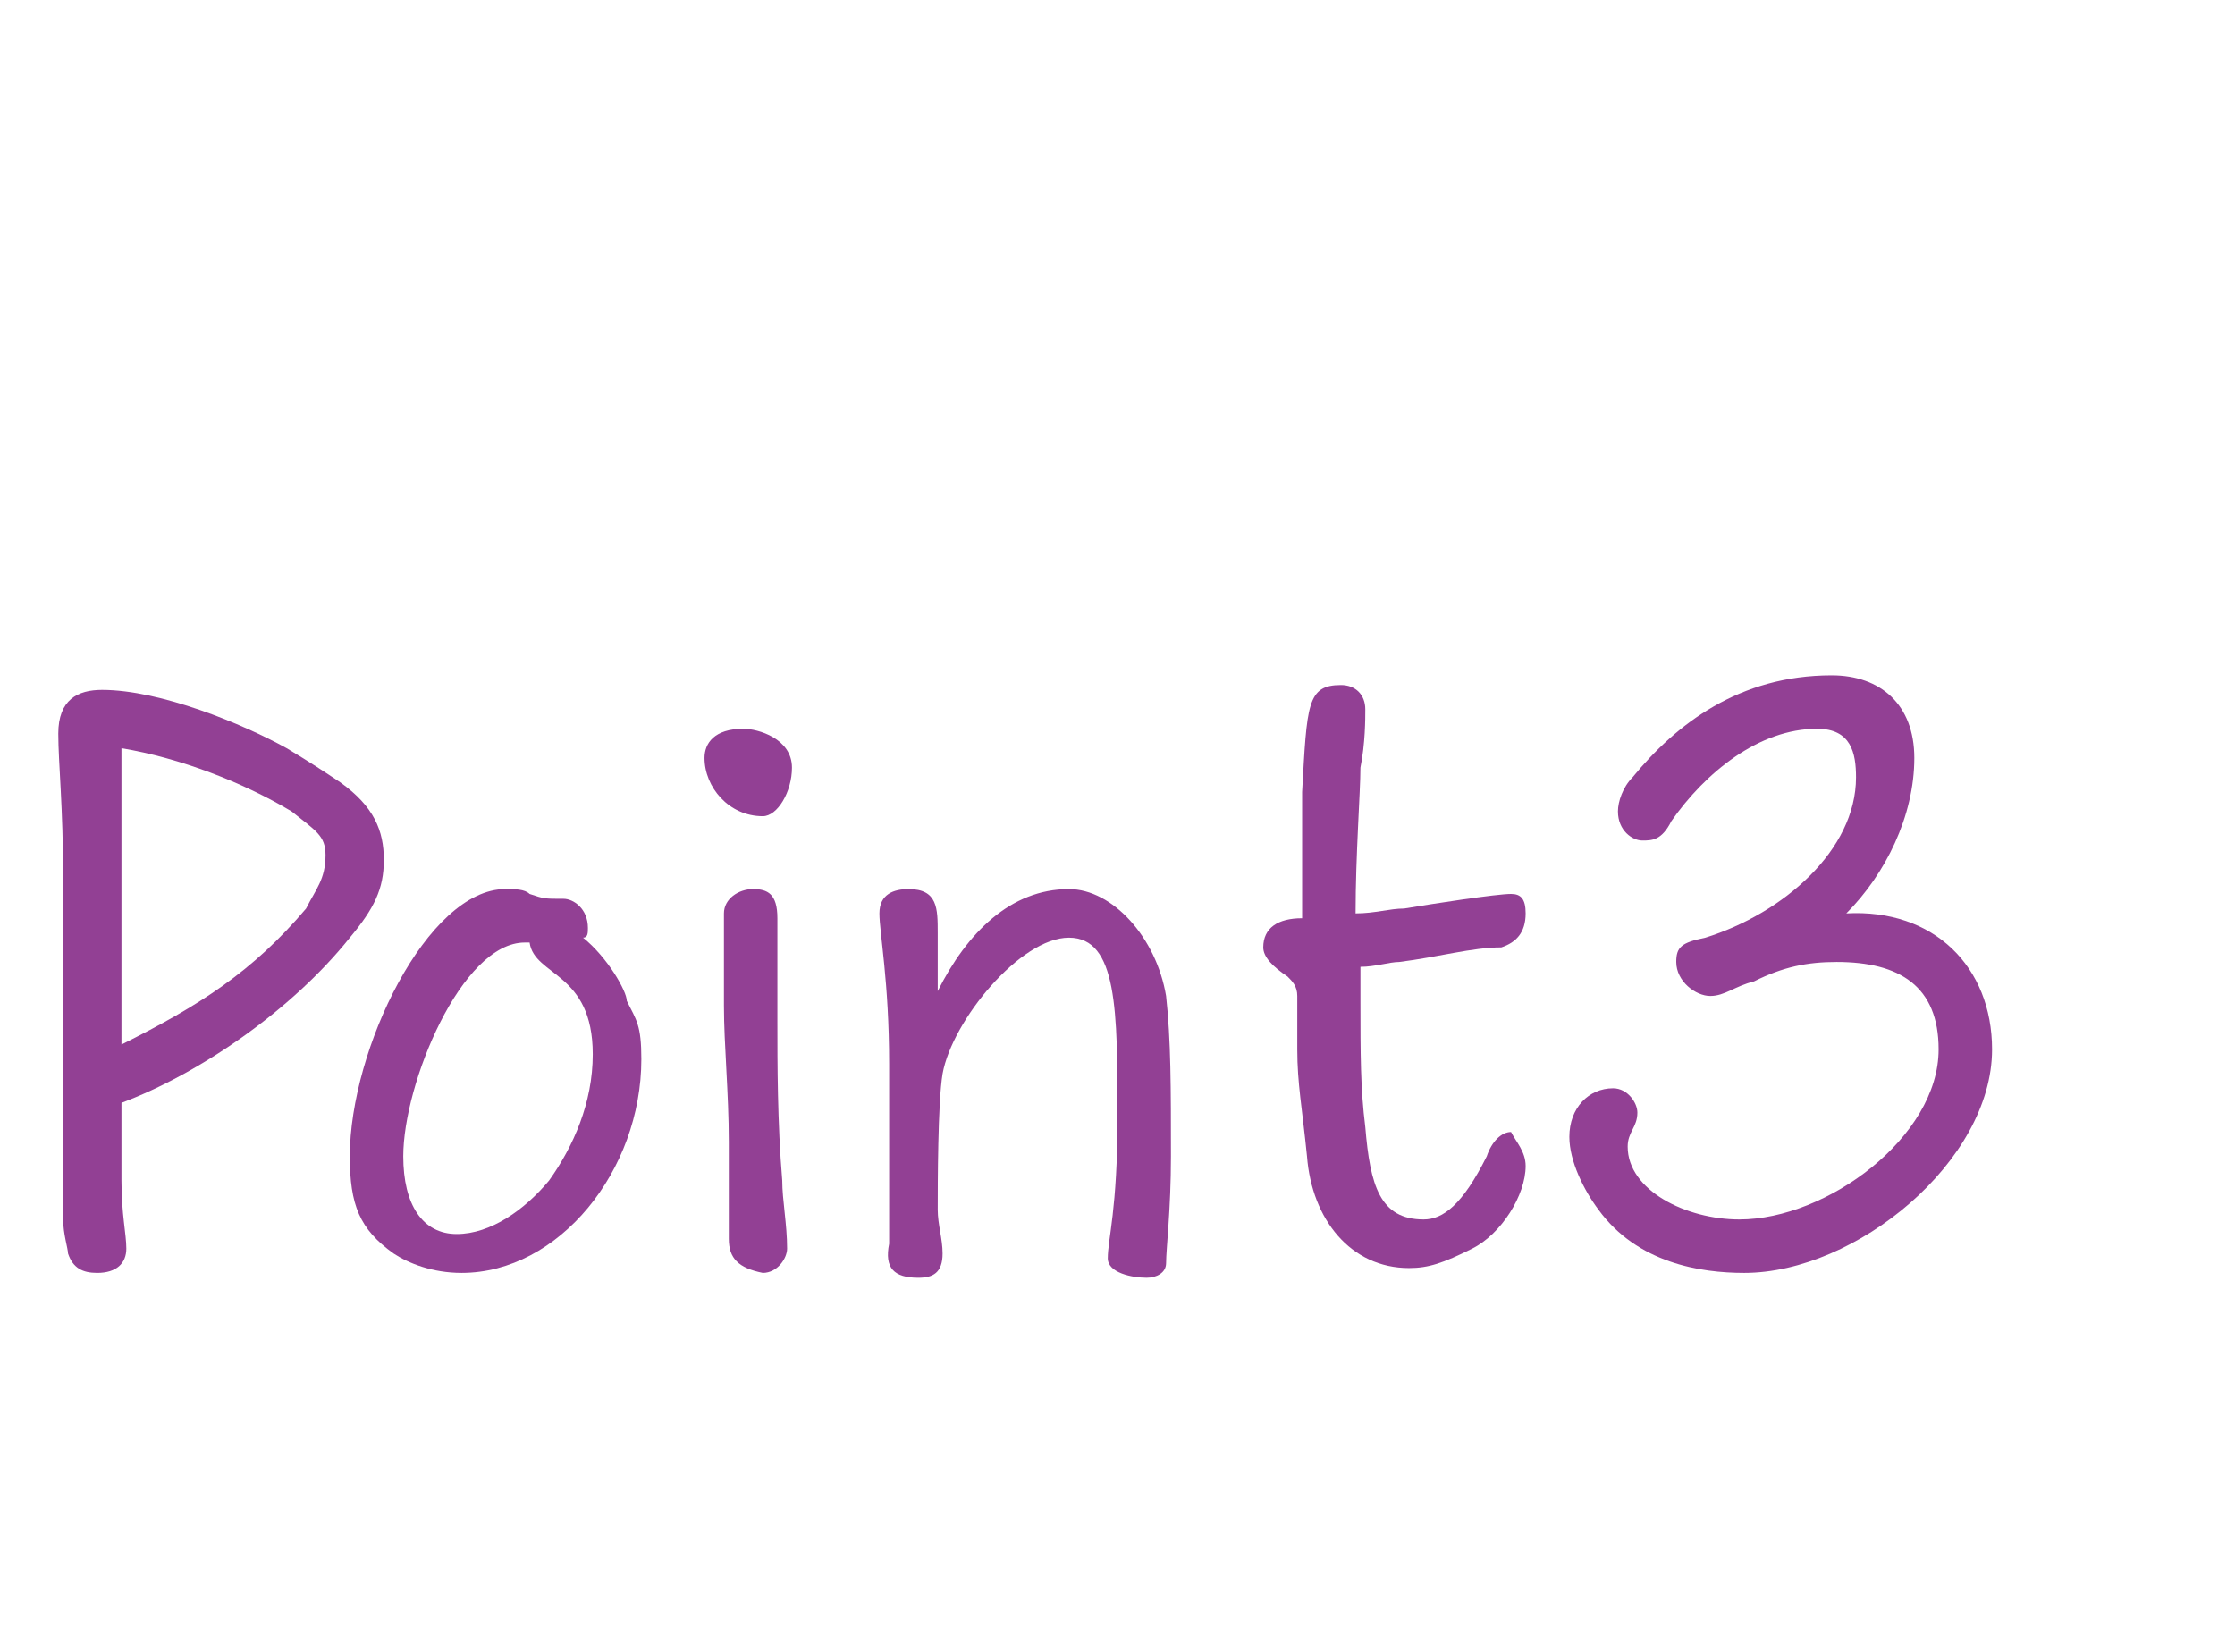
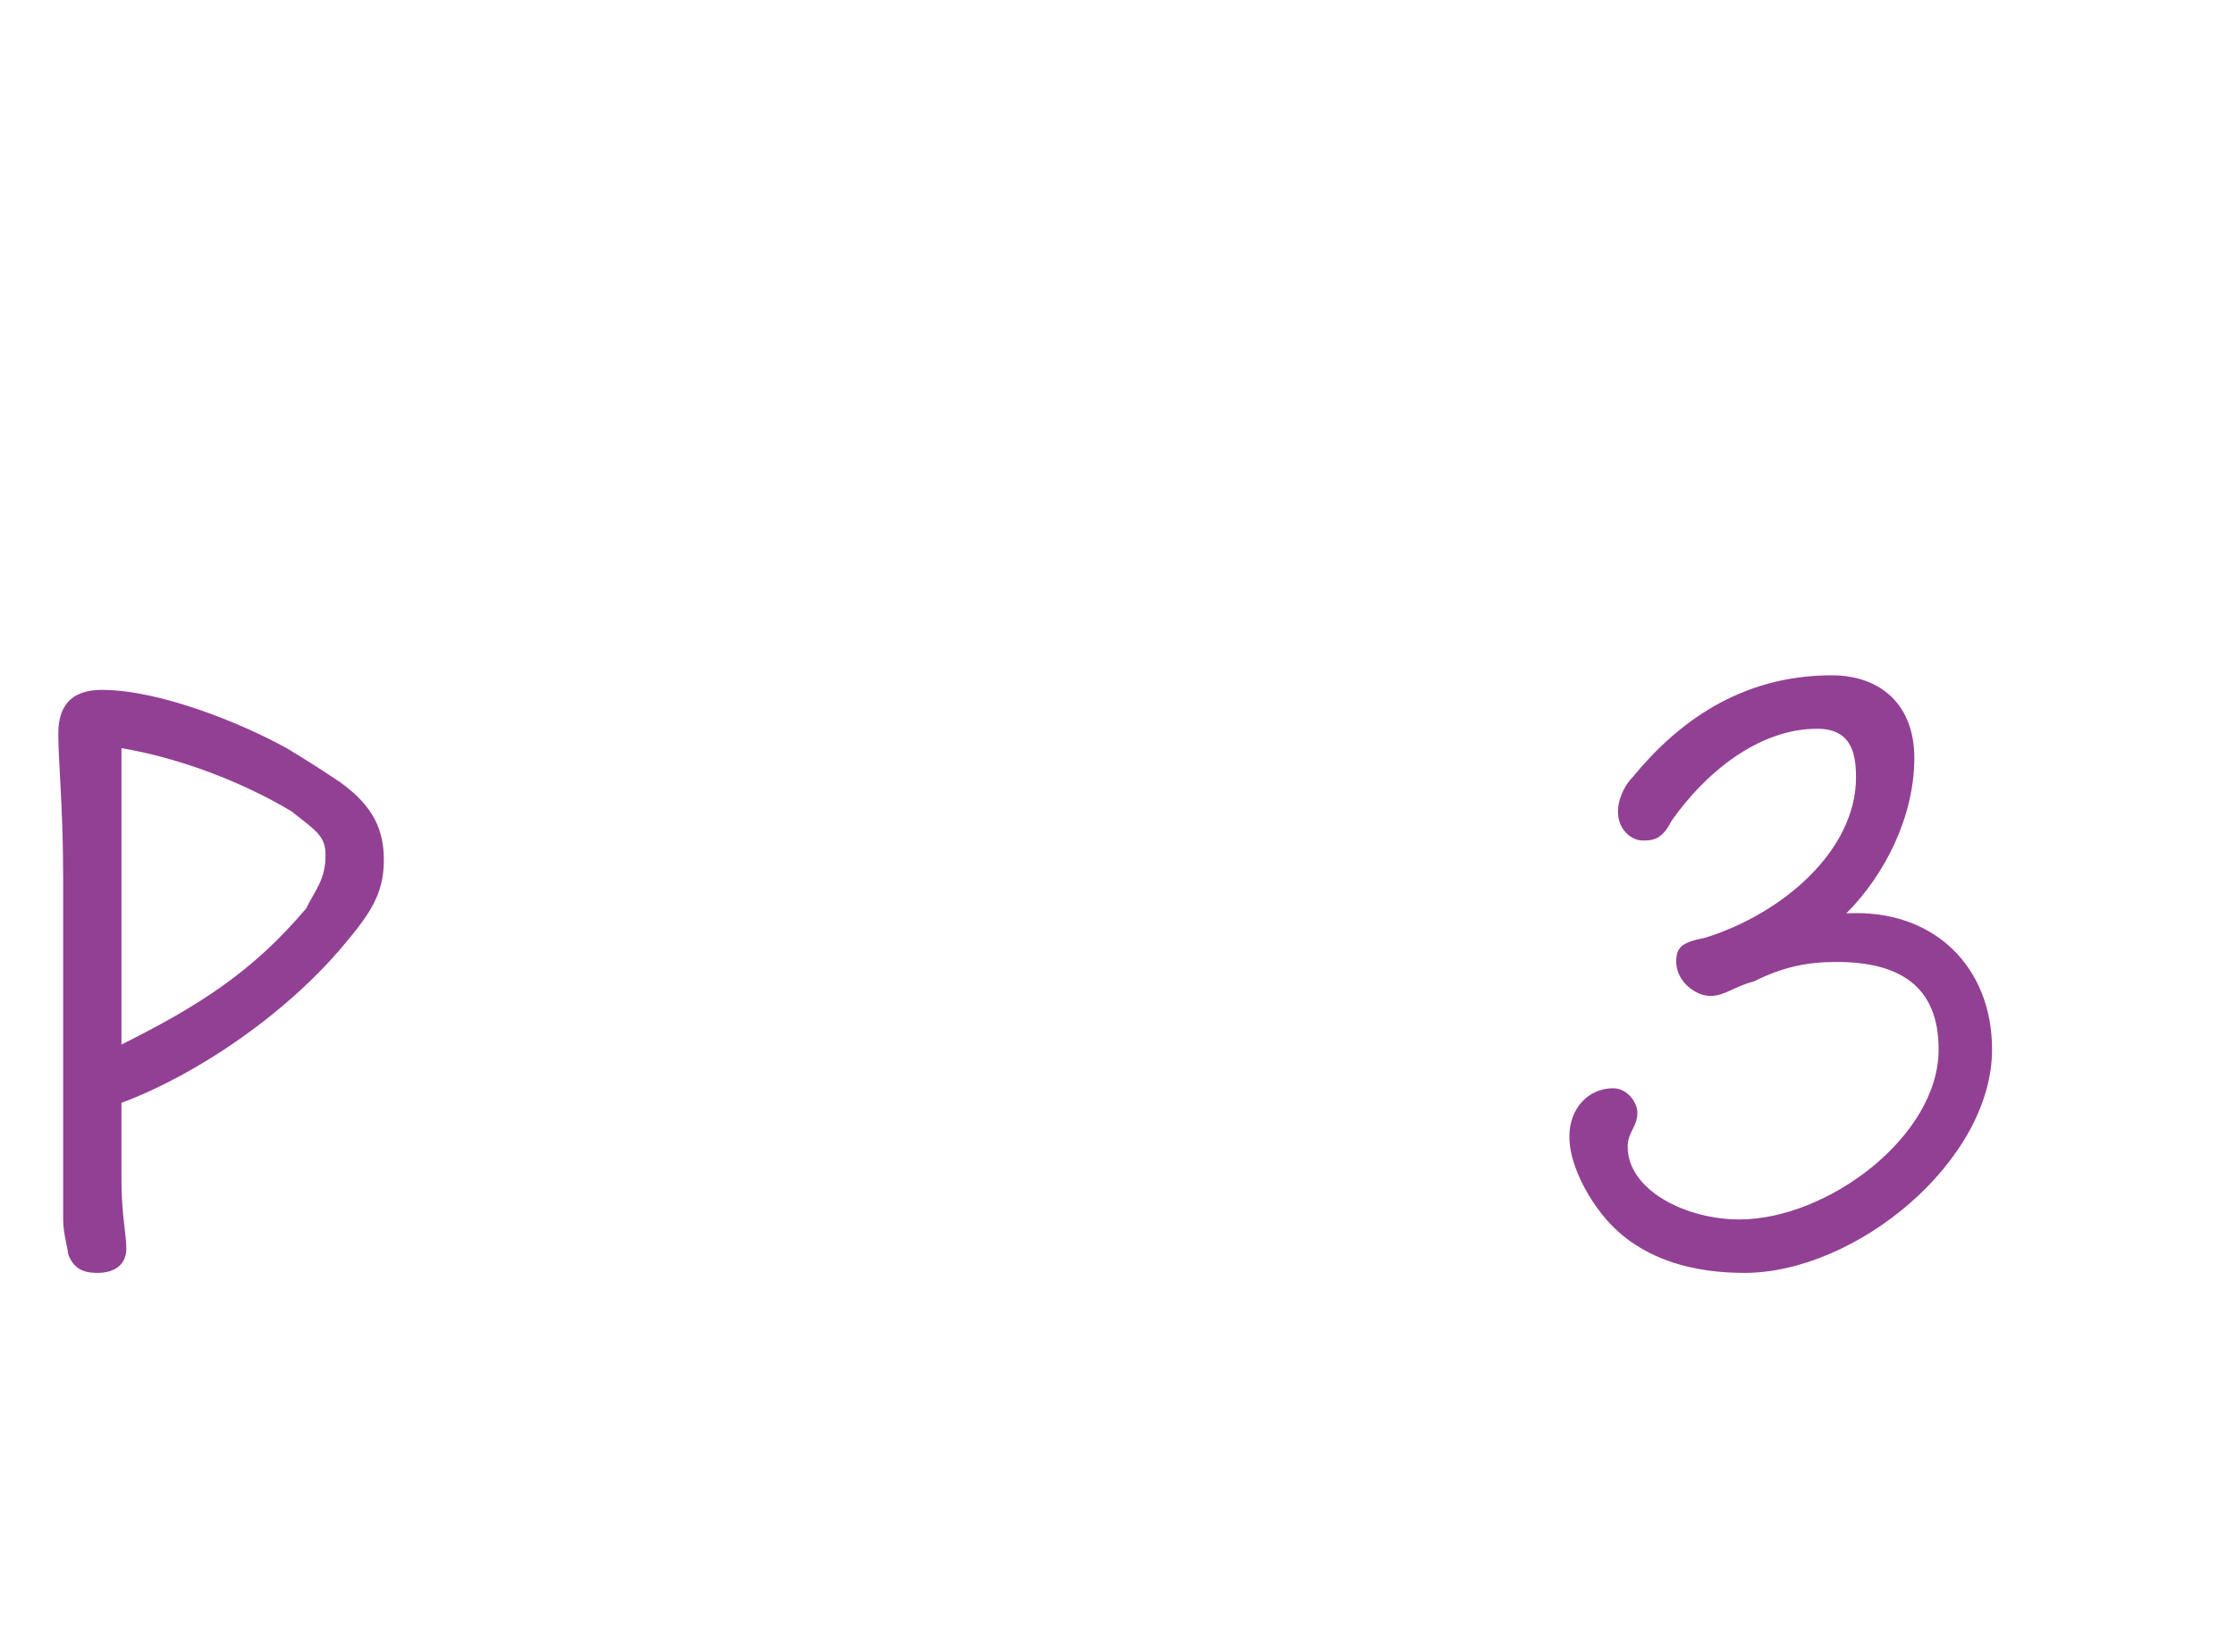
<svg xmlns="http://www.w3.org/2000/svg" version="1.1" id="レイヤー_1" x="0px" y="0px" width="46px" height="34px" viewBox="0 0 46 34" style="enable-background:new 0 0 46 34;" xml:space="preserve">
  <style type="text/css">
	.st0{enable-background:new    ;}
	.st1{fill:#924094;}
</style>
  <g class="st0">
    <path class="st1" d="M7.9,17.7c0,0.6-0.2,1-0.7,1.6c-1.2,1.5-3.1,2.8-4.7,3.4c0,0.7,0,1.3,0,1.6c0,0.7,0.1,1.1,0.1,1.4   c0,0.3-0.2,0.5-0.6,0.5c-0.3,0-0.5-0.1-0.6-0.4c0-0.1-0.1-0.4-0.1-0.7v-0.7c0-1.3,0-2.4,0-3.2v-3.1c0-1.5-0.1-2.4-0.1-3   c0-0.7,0.4-0.9,0.9-0.9c1.2,0,2.9,0.7,3.8,1.2c0.5,0.3,0.8,0.5,1.1,0.7C7.7,16.6,7.9,17.1,7.9,17.7z M6.7,17.6   c0-0.4-0.2-0.5-0.7-0.9c-1-0.6-2.3-1.1-3.5-1.3v1v4.1v1c1.6-0.8,2.7-1.5,3.8-2.8C6.5,18.3,6.7,18.1,6.7,17.6z" />
-     <path class="st1" d="M13.2,21.8c0,2.3-1.7,4.4-3.7,4.4c-0.6,0-1.1-0.2-1.4-0.4c-0.7-0.5-0.9-1-0.9-2c0-2.2,1.6-5.5,3.2-5.5   c0.2,0,0.4,0,0.5,0.1c0.3,0.1,0.3,0.1,0.7,0.1c0.2,0,0.5,0.2,0.5,0.6c0,0.1,0,0.2-0.1,0.2c0.5,0.4,0.9,1.1,0.9,1.3   C13.1,21,13.2,21.1,13.2,21.8z M12.2,21.7c0-1.7-1.2-1.6-1.3-2.3h-0.1c-1.3,0-2.5,2.9-2.5,4.4c0,1,0.4,1.6,1.1,1.6   c0.7,0,1.4-0.5,1.9-1.1C11.8,23.6,12.2,22.7,12.2,21.7z" />
-     <path class="st1" d="M14.5,15.6c0-0.3,0.2-0.6,0.8-0.6c0.3,0,1,0.2,1,0.8c0,0.5-0.3,1-0.6,1C15,16.8,14.5,16.2,14.5,15.6z M15,25.5   v-2c0-1-0.1-2-0.1-2.8c0-0.7,0-1.3,0-1.9c0-0.3,0.3-0.5,0.6-0.5c0.3,0,0.5,0.1,0.5,0.6c0,0.7,0,1.4,0,2.1c0,0.9,0,2.1,0.1,3.3   c0,0.4,0.1,0.9,0.1,1.4c0,0.2-0.2,0.5-0.5,0.5C15.2,26.1,15,25.9,15,25.5z" />
-     <path class="st1" d="M24.1,23.8c0,1.1-0.1,1.9-0.1,2.2c0,0.2-0.2,0.3-0.4,0.3c-0.3,0-0.8-0.1-0.8-0.4c0-0.4,0.2-1,0.2-2.9   c0-2.2,0-3.7-1-3.7c-1,0-2.4,1.7-2.6,2.8c-0.1,0.6-0.1,2.3-0.1,2.8c0,0.3,0.1,0.6,0.1,0.9c0,0.4-0.2,0.5-0.5,0.5   c-0.5,0-0.7-0.2-0.6-0.7c0-0.2,0-0.4,0-0.6v-3.1c0-1.7-0.2-2.7-0.2-3.1c0-0.4,0.3-0.5,0.6-0.5c0.6,0,0.6,0.4,0.6,0.9   c0,0.5,0,0.8,0,1.2c0.6-1.2,1.5-2.1,2.7-2.1c0.9,0,1.8,1,2,2.2C24.1,21.4,24.1,22.4,24.1,23.8z" />
-     <path class="st1" d="M31.4,24c0,0.6-0.5,1.4-1.1,1.7c-0.6,0.3-0.9,0.4-1.3,0.4c-1.2,0-2-1-2.1-2.3c-0.1-1-0.2-1.5-0.2-2.2   c0-0.5,0-0.9,0-1.1c0-0.2-0.1-0.3-0.2-0.4c-0.3-0.2-0.5-0.4-0.5-0.6c0-0.4,0.3-0.6,0.8-0.6v-0.5c0-0.5,0-1.4,0-2.1   c0.1-1.8,0.1-2.2,0.8-2.2c0.3,0,0.5,0.2,0.5,0.5c0,0.2,0,0.7-0.1,1.2c0,0.5-0.1,1.8-0.1,3c0.4,0,0.7-0.1,1-0.1   c0.6-0.1,1.9-0.3,2.2-0.3c0.2,0,0.3,0.1,0.3,0.4c0,0.4-0.2,0.6-0.5,0.7c-0.6,0-1.3,0.2-2.1,0.3c-0.2,0-0.5,0.1-0.8,0.1v0.7   c0,1.1,0,1.8,0.1,2.6c0.1,1.2,0.3,1.9,1.2,1.9c0.4,0,0.8-0.3,1.3-1.3c0.1-0.3,0.3-0.5,0.5-0.5C31.2,23.5,31.4,23.7,31.4,24z" />
    <path class="st1" d="M41,21.6c0,2.3-2.8,4.6-5.1,4.6c-0.9,0-2.2-0.2-3-1.3c-0.3-0.4-0.6-1-0.6-1.5c0-0.6,0.4-1,0.9-1   c0.3,0,0.5,0.3,0.5,0.5c0,0.3-0.2,0.4-0.2,0.7c0,0.9,1.2,1.5,2.3,1.5c1.8,0,4.1-1.7,4.1-3.5c0-1.3-0.8-1.8-2.1-1.8   c-0.6,0-1.1,0.1-1.7,0.4c-0.4,0.1-0.6,0.3-0.9,0.3c-0.3,0-0.7-0.3-0.7-0.7c0-0.3,0.1-0.4,0.6-0.5c1.6-0.5,3.1-1.8,3.1-3.3   c0-0.5-0.1-1-0.8-1c-1.2,0-2.3,0.9-3,1.9c-0.2,0.4-0.4,0.4-0.6,0.4c-0.2,0-0.5-0.2-0.5-0.6c0-0.2,0.1-0.5,0.3-0.7   c0.9-1.1,2.2-2.1,4.1-2.1c1,0,1.7,0.6,1.7,1.7c0,1.2-0.6,2.4-1.4,3.2C39.8,18.7,41,19.9,41,21.6z" />
  </g>
</svg>